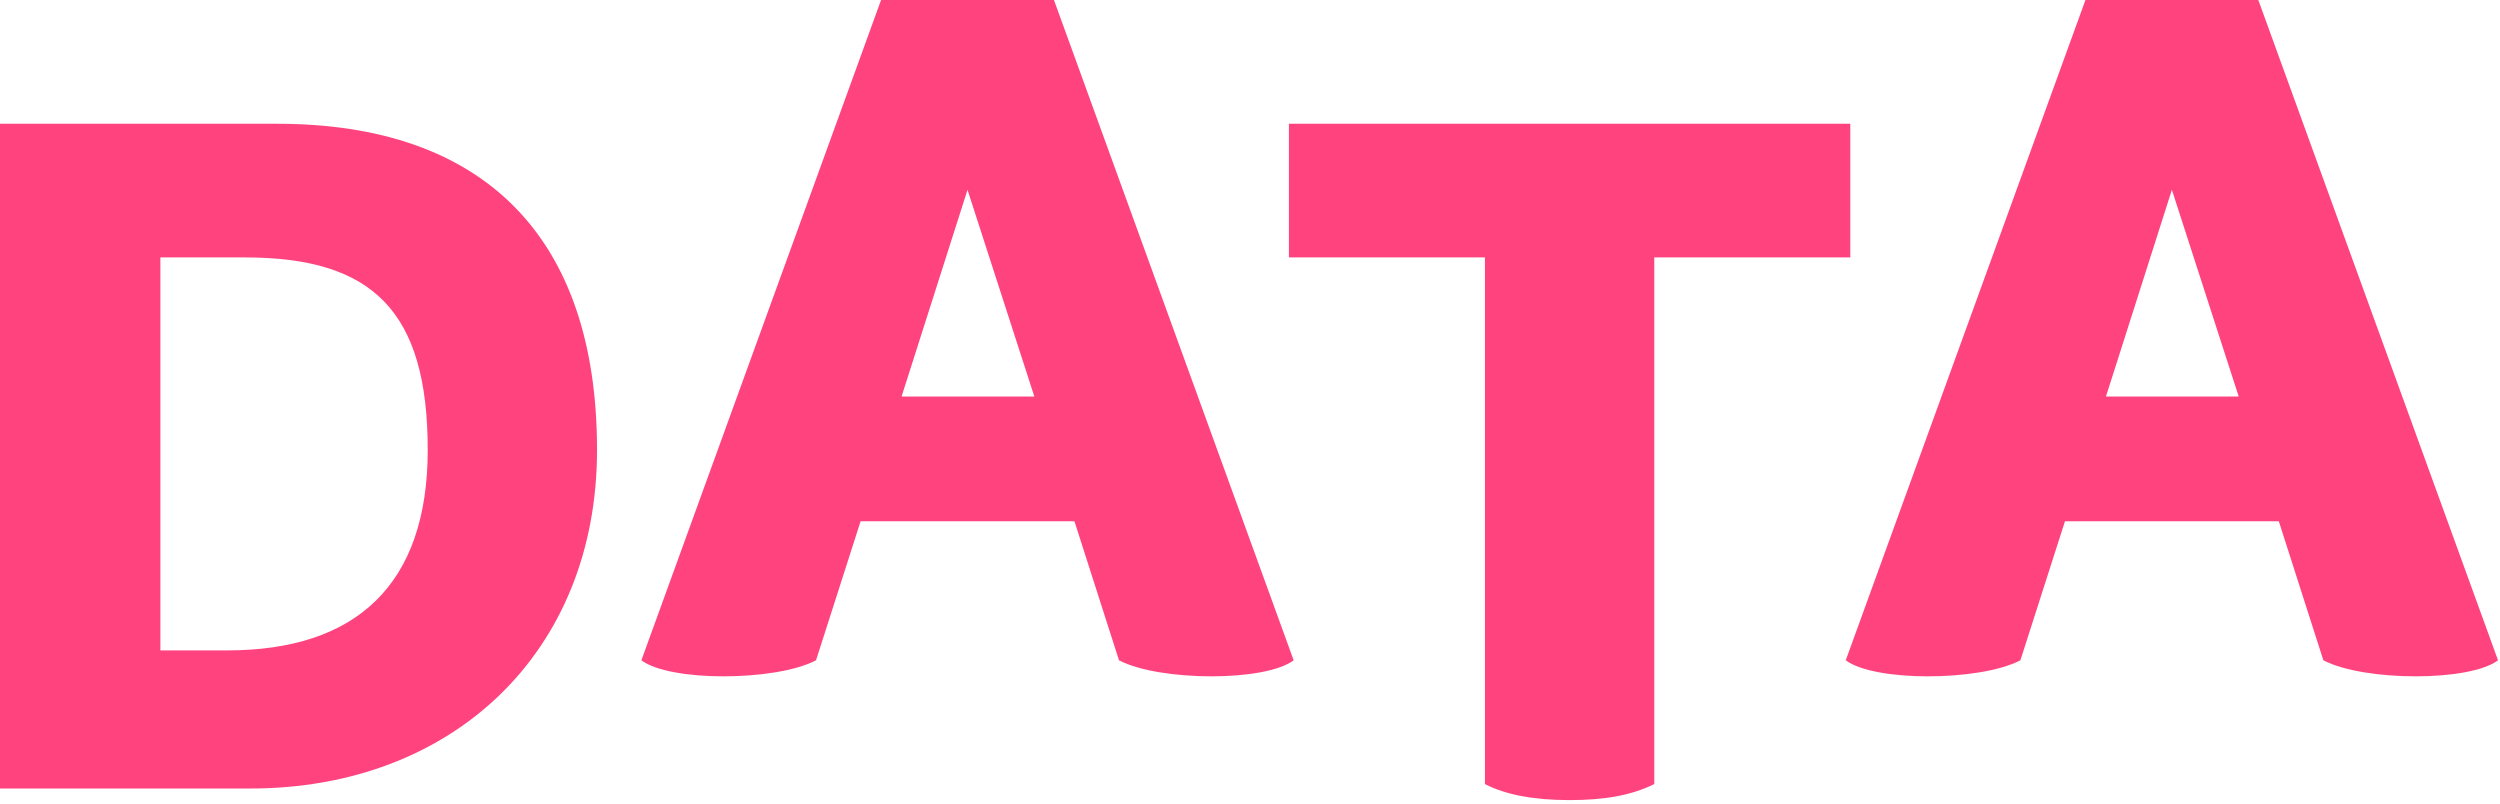
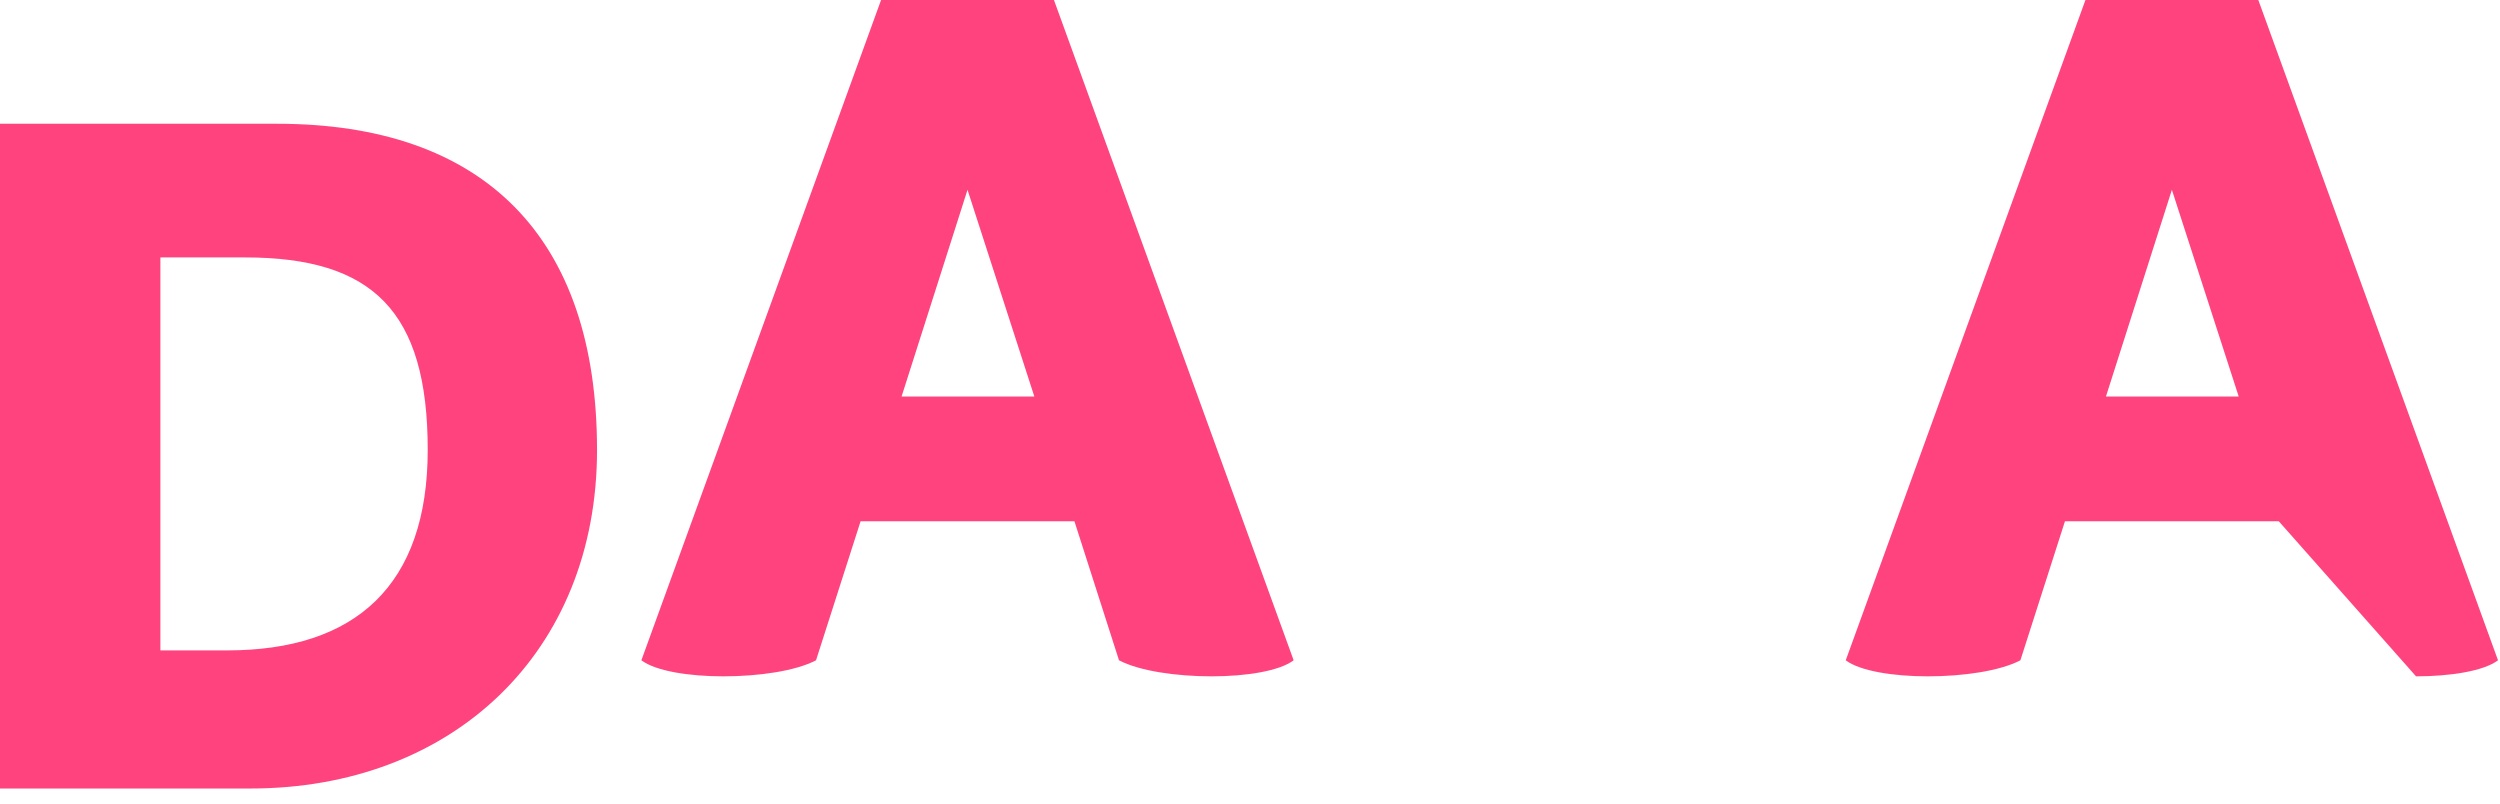
<svg xmlns="http://www.w3.org/2000/svg" width="202" height="65" viewBox="0 0 202 65" fill="none">
  <path d="M22.392 10C39.024 10 48.24 19.072 48.24 36.352C48.24 52.768 36.504 63.712 20.232 63.712H0V10H22.392ZM18.36 52.552C28.728 52.552 34.56 47.296 34.56 36.352C34.56 25.12 30.096 20.8 19.8 20.8H12.96V52.552H18.36Z" fill="#FF437F" />
  <path d="M85.159 0L104.527 53.352C103.375 54.216 100.711 54.648 97.903 54.648C95.023 54.648 92.071 54.216 90.415 53.352L86.815 42.12H69.535L65.935 53.352C64.279 54.216 61.327 54.648 58.447 54.648C55.639 54.648 52.975 54.216 51.823 53.352L71.191 0H85.159ZM72.847 32.04H83.575L78.175 15.336L72.847 32.04Z" fill="#FF437F" />
-   <path d="M149.504 10V20.8H133.664V63.352C131.792 64.288 129.56 64.648 126.824 64.648C123.944 64.648 121.64 64.216 119.984 63.352V20.8H104.144V10H149.504Z" fill="#FF437F" />
-   <path d="M182.472 0L201.84 53.352C200.688 54.216 198.024 54.648 195.216 54.648C192.336 54.648 189.384 54.216 187.728 53.352L184.128 42.12H166.848L163.248 53.352C161.592 54.216 158.64 54.648 155.76 54.648C152.952 54.648 150.288 54.216 149.136 53.352L168.504 0H182.472ZM170.16 32.04H180.888L175.488 15.336L170.16 32.04Z" fill="#FF437F" />
+   <path d="M182.472 0L201.84 53.352C200.688 54.216 198.024 54.648 195.216 54.648L184.128 42.12H166.848L163.248 53.352C161.592 54.216 158.64 54.648 155.76 54.648C152.952 54.648 150.288 54.216 149.136 53.352L168.504 0H182.472ZM170.16 32.04H180.888L175.488 15.336L170.16 32.04Z" fill="#FF437F" />
</svg>